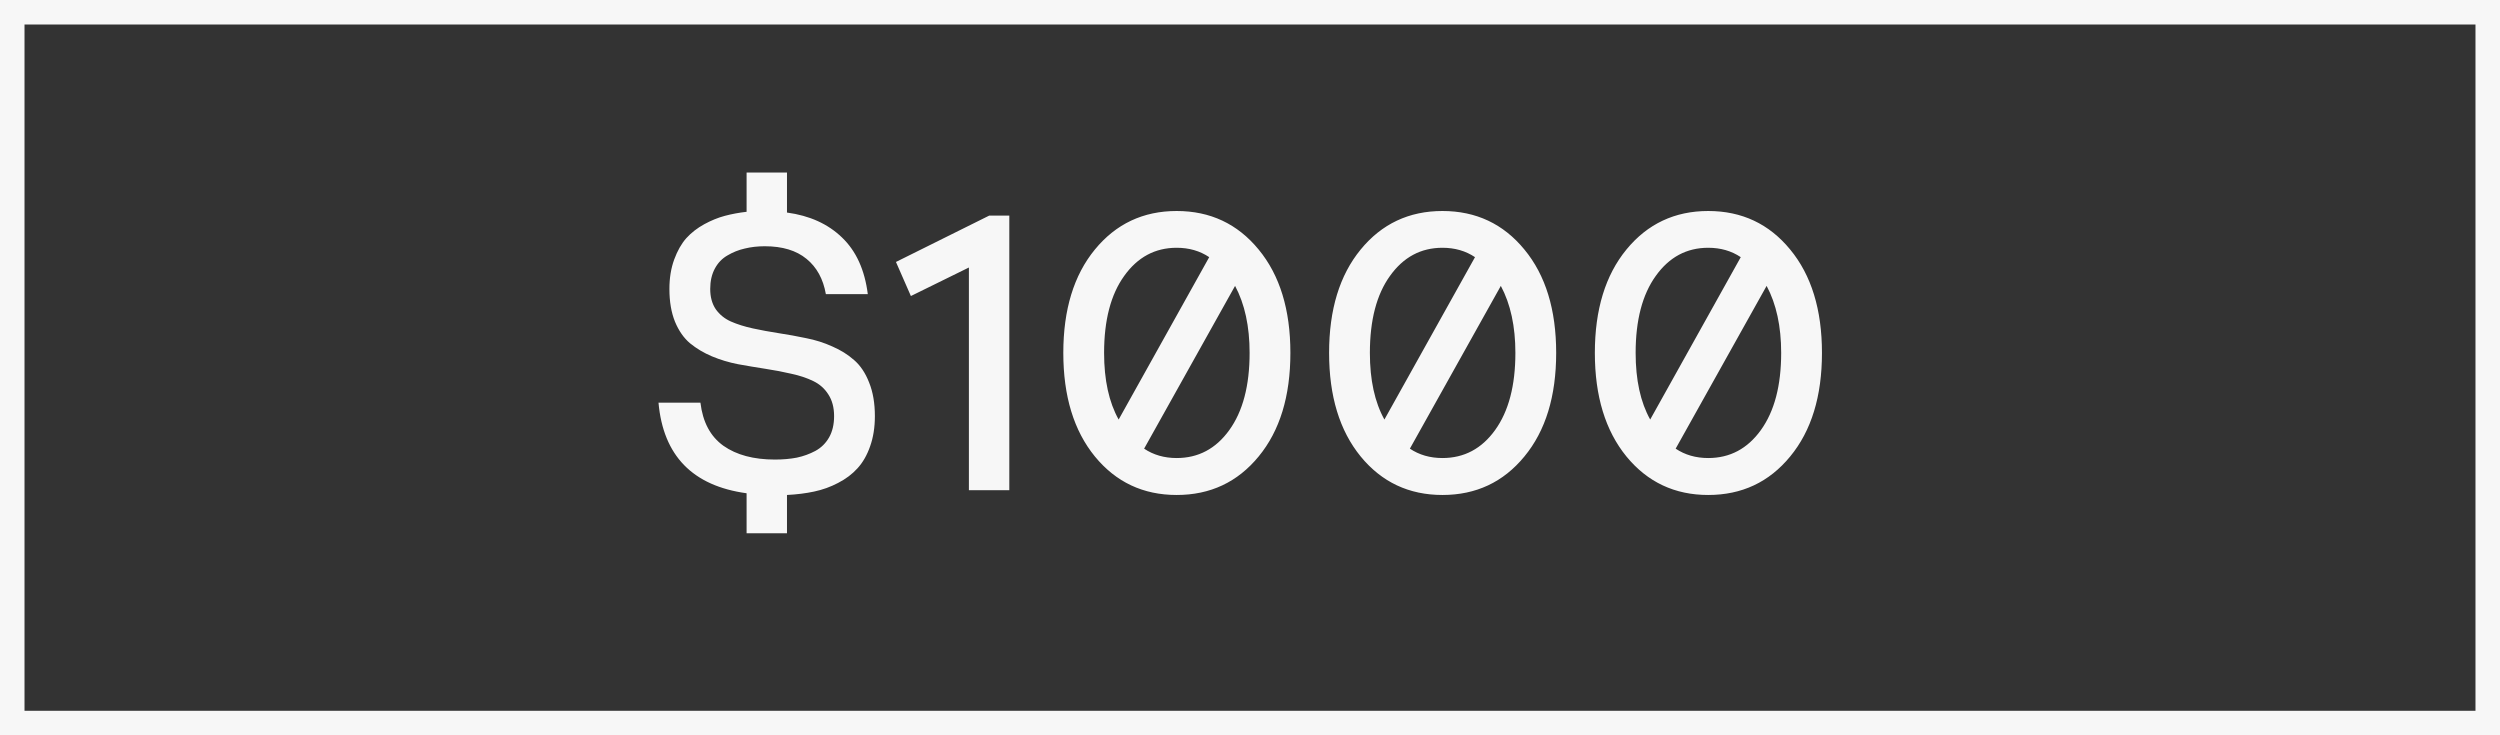
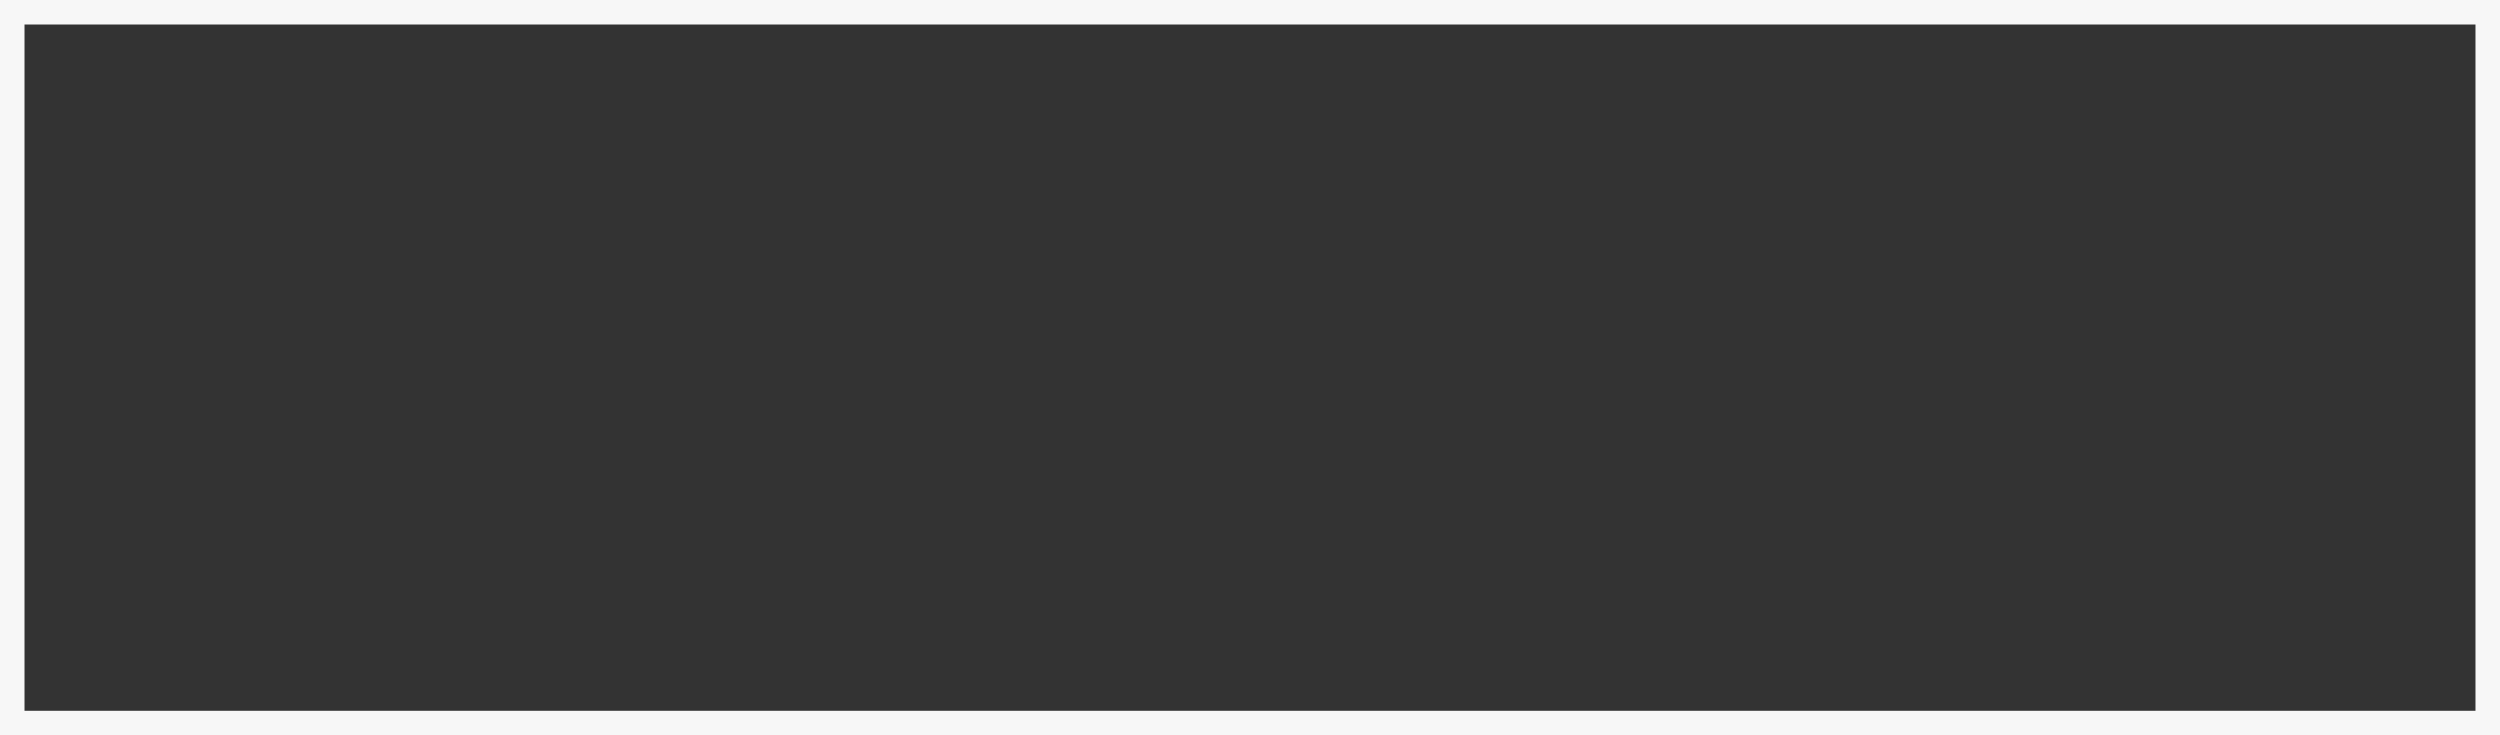
<svg xmlns="http://www.w3.org/2000/svg" width="102" height="30" viewBox="0 0 102 30" fill="none">
  <rect x="0" y="0" width="102" height="30" fill="#333333" stroke="none" />
  <rect x="0.5" y="0.5" width="101" height="29" stroke="#F7F7F7" />
-   <path d="M30.461 8.641V7.039H32.109V8.672C33.031 8.797 33.779 9.135 34.352 9.688C34.93 10.24 35.281 11.01 35.406 12H33.695C33.586 11.38 33.323 10.901 32.906 10.562C32.49 10.219 31.922 10.047 31.203 10.047C30.912 10.047 30.638 10.078 30.383 10.141C30.133 10.198 29.898 10.292 29.68 10.422C29.461 10.547 29.289 10.727 29.164 10.961C29.039 11.195 28.977 11.471 28.977 11.789C28.977 12.117 29.052 12.393 29.203 12.617C29.359 12.836 29.565 13.003 29.82 13.117C30.081 13.232 30.378 13.325 30.711 13.398C31.049 13.471 31.404 13.537 31.773 13.594C32.148 13.651 32.521 13.719 32.891 13.797C33.266 13.87 33.62 13.982 33.953 14.133C34.292 14.279 34.589 14.463 34.844 14.688C35.104 14.912 35.31 15.219 35.461 15.609C35.617 15.995 35.695 16.451 35.695 16.977C35.695 17.435 35.63 17.846 35.5 18.211C35.375 18.57 35.203 18.87 34.984 19.109C34.771 19.344 34.508 19.542 34.195 19.703C33.888 19.865 33.562 19.982 33.219 20.055C32.88 20.128 32.51 20.174 32.109 20.195V21.758H30.461V20.125C28.258 19.823 27.06 18.591 26.867 16.43H28.578C28.672 17.221 28.984 17.807 29.516 18.188C30.047 18.562 30.747 18.75 31.617 18.75C31.94 18.75 32.237 18.724 32.508 18.672C32.779 18.615 33.031 18.523 33.266 18.398C33.505 18.268 33.693 18.083 33.828 17.844C33.964 17.604 34.031 17.315 34.031 16.977C34.031 16.628 33.953 16.333 33.797 16.094C33.646 15.854 33.44 15.672 33.18 15.547C32.925 15.422 32.628 15.323 32.289 15.25C31.956 15.172 31.602 15.104 31.227 15.047C30.857 14.99 30.484 14.927 30.109 14.859C29.74 14.787 29.385 14.68 29.047 14.539C28.713 14.398 28.417 14.221 28.156 14.008C27.901 13.794 27.695 13.5 27.539 13.125C27.388 12.75 27.312 12.305 27.312 11.789C27.312 11.341 27.378 10.94 27.508 10.586C27.638 10.232 27.802 9.943 28 9.719C28.203 9.495 28.448 9.305 28.734 9.148C29.021 8.992 29.302 8.878 29.578 8.805C29.854 8.732 30.148 8.677 30.461 8.641ZM39.531 20V10.914L37.164 12.078L36.555 10.688L40.359 8.797H41.18V20H39.531ZM48.008 20.195C46.643 20.195 45.531 19.672 44.672 18.625C43.812 17.573 43.383 16.164 43.383 14.398C43.383 12.633 43.812 11.227 44.672 10.18C45.531 9.133 46.643 8.609 48.008 8.609C49.378 8.609 50.492 9.133 51.352 10.18C52.216 11.227 52.648 12.633 52.648 14.398C52.648 16.169 52.216 17.578 51.352 18.625C50.492 19.672 49.378 20.195 48.008 20.195ZM45.641 17.117L49.336 10.492C48.956 10.237 48.513 10.109 48.008 10.109C47.128 10.109 46.414 10.492 45.867 11.258C45.32 12.018 45.047 13.065 45.047 14.398C45.047 15.503 45.245 16.409 45.641 17.117ZM48.008 18.688C48.893 18.688 49.609 18.307 50.156 17.547C50.708 16.781 50.984 15.732 50.984 14.398C50.984 13.315 50.786 12.404 50.391 11.664L46.68 18.305C47.06 18.56 47.503 18.688 48.008 18.688ZM58.852 20.195C57.487 20.195 56.375 19.672 55.516 18.625C54.656 17.573 54.227 16.164 54.227 14.398C54.227 12.633 54.656 11.227 55.516 10.18C56.375 9.133 57.487 8.609 58.852 8.609C60.221 8.609 61.336 9.133 62.195 10.18C63.06 11.227 63.492 12.633 63.492 14.398C63.492 16.169 63.06 17.578 62.195 18.625C61.336 19.672 60.221 20.195 58.852 20.195ZM56.484 17.117L60.18 10.492C59.8 10.237 59.357 10.109 58.852 10.109C57.971 10.109 57.258 10.492 56.711 11.258C56.164 12.018 55.891 13.065 55.891 14.398C55.891 15.503 56.089 16.409 56.484 17.117ZM58.852 18.688C59.737 18.688 60.453 18.307 61 17.547C61.552 16.781 61.828 15.732 61.828 14.398C61.828 13.315 61.63 12.404 61.234 11.664L57.523 18.305C57.904 18.56 58.346 18.688 58.852 18.688ZM69.695 20.195C68.331 20.195 67.219 19.672 66.359 18.625C65.5 17.573 65.07 16.164 65.07 14.398C65.07 12.633 65.5 11.227 66.359 10.18C67.219 9.133 68.331 8.609 69.695 8.609C71.065 8.609 72.18 9.133 73.039 10.18C73.904 11.227 74.336 12.633 74.336 14.398C74.336 16.169 73.904 17.578 73.039 18.625C72.18 19.672 71.065 20.195 69.695 20.195ZM67.328 17.117L71.023 10.492C70.643 10.237 70.201 10.109 69.695 10.109C68.815 10.109 68.102 10.492 67.555 11.258C67.008 12.018 66.734 13.065 66.734 14.398C66.734 15.503 66.932 16.409 67.328 17.117ZM69.695 18.688C70.581 18.688 71.297 18.307 71.844 17.547C72.396 16.781 72.672 15.732 72.672 14.398C72.672 13.315 72.474 12.404 72.078 11.664L68.367 18.305C68.747 18.56 69.19 18.688 69.695 18.688Z" fill="#F7F7F7" />
</svg>